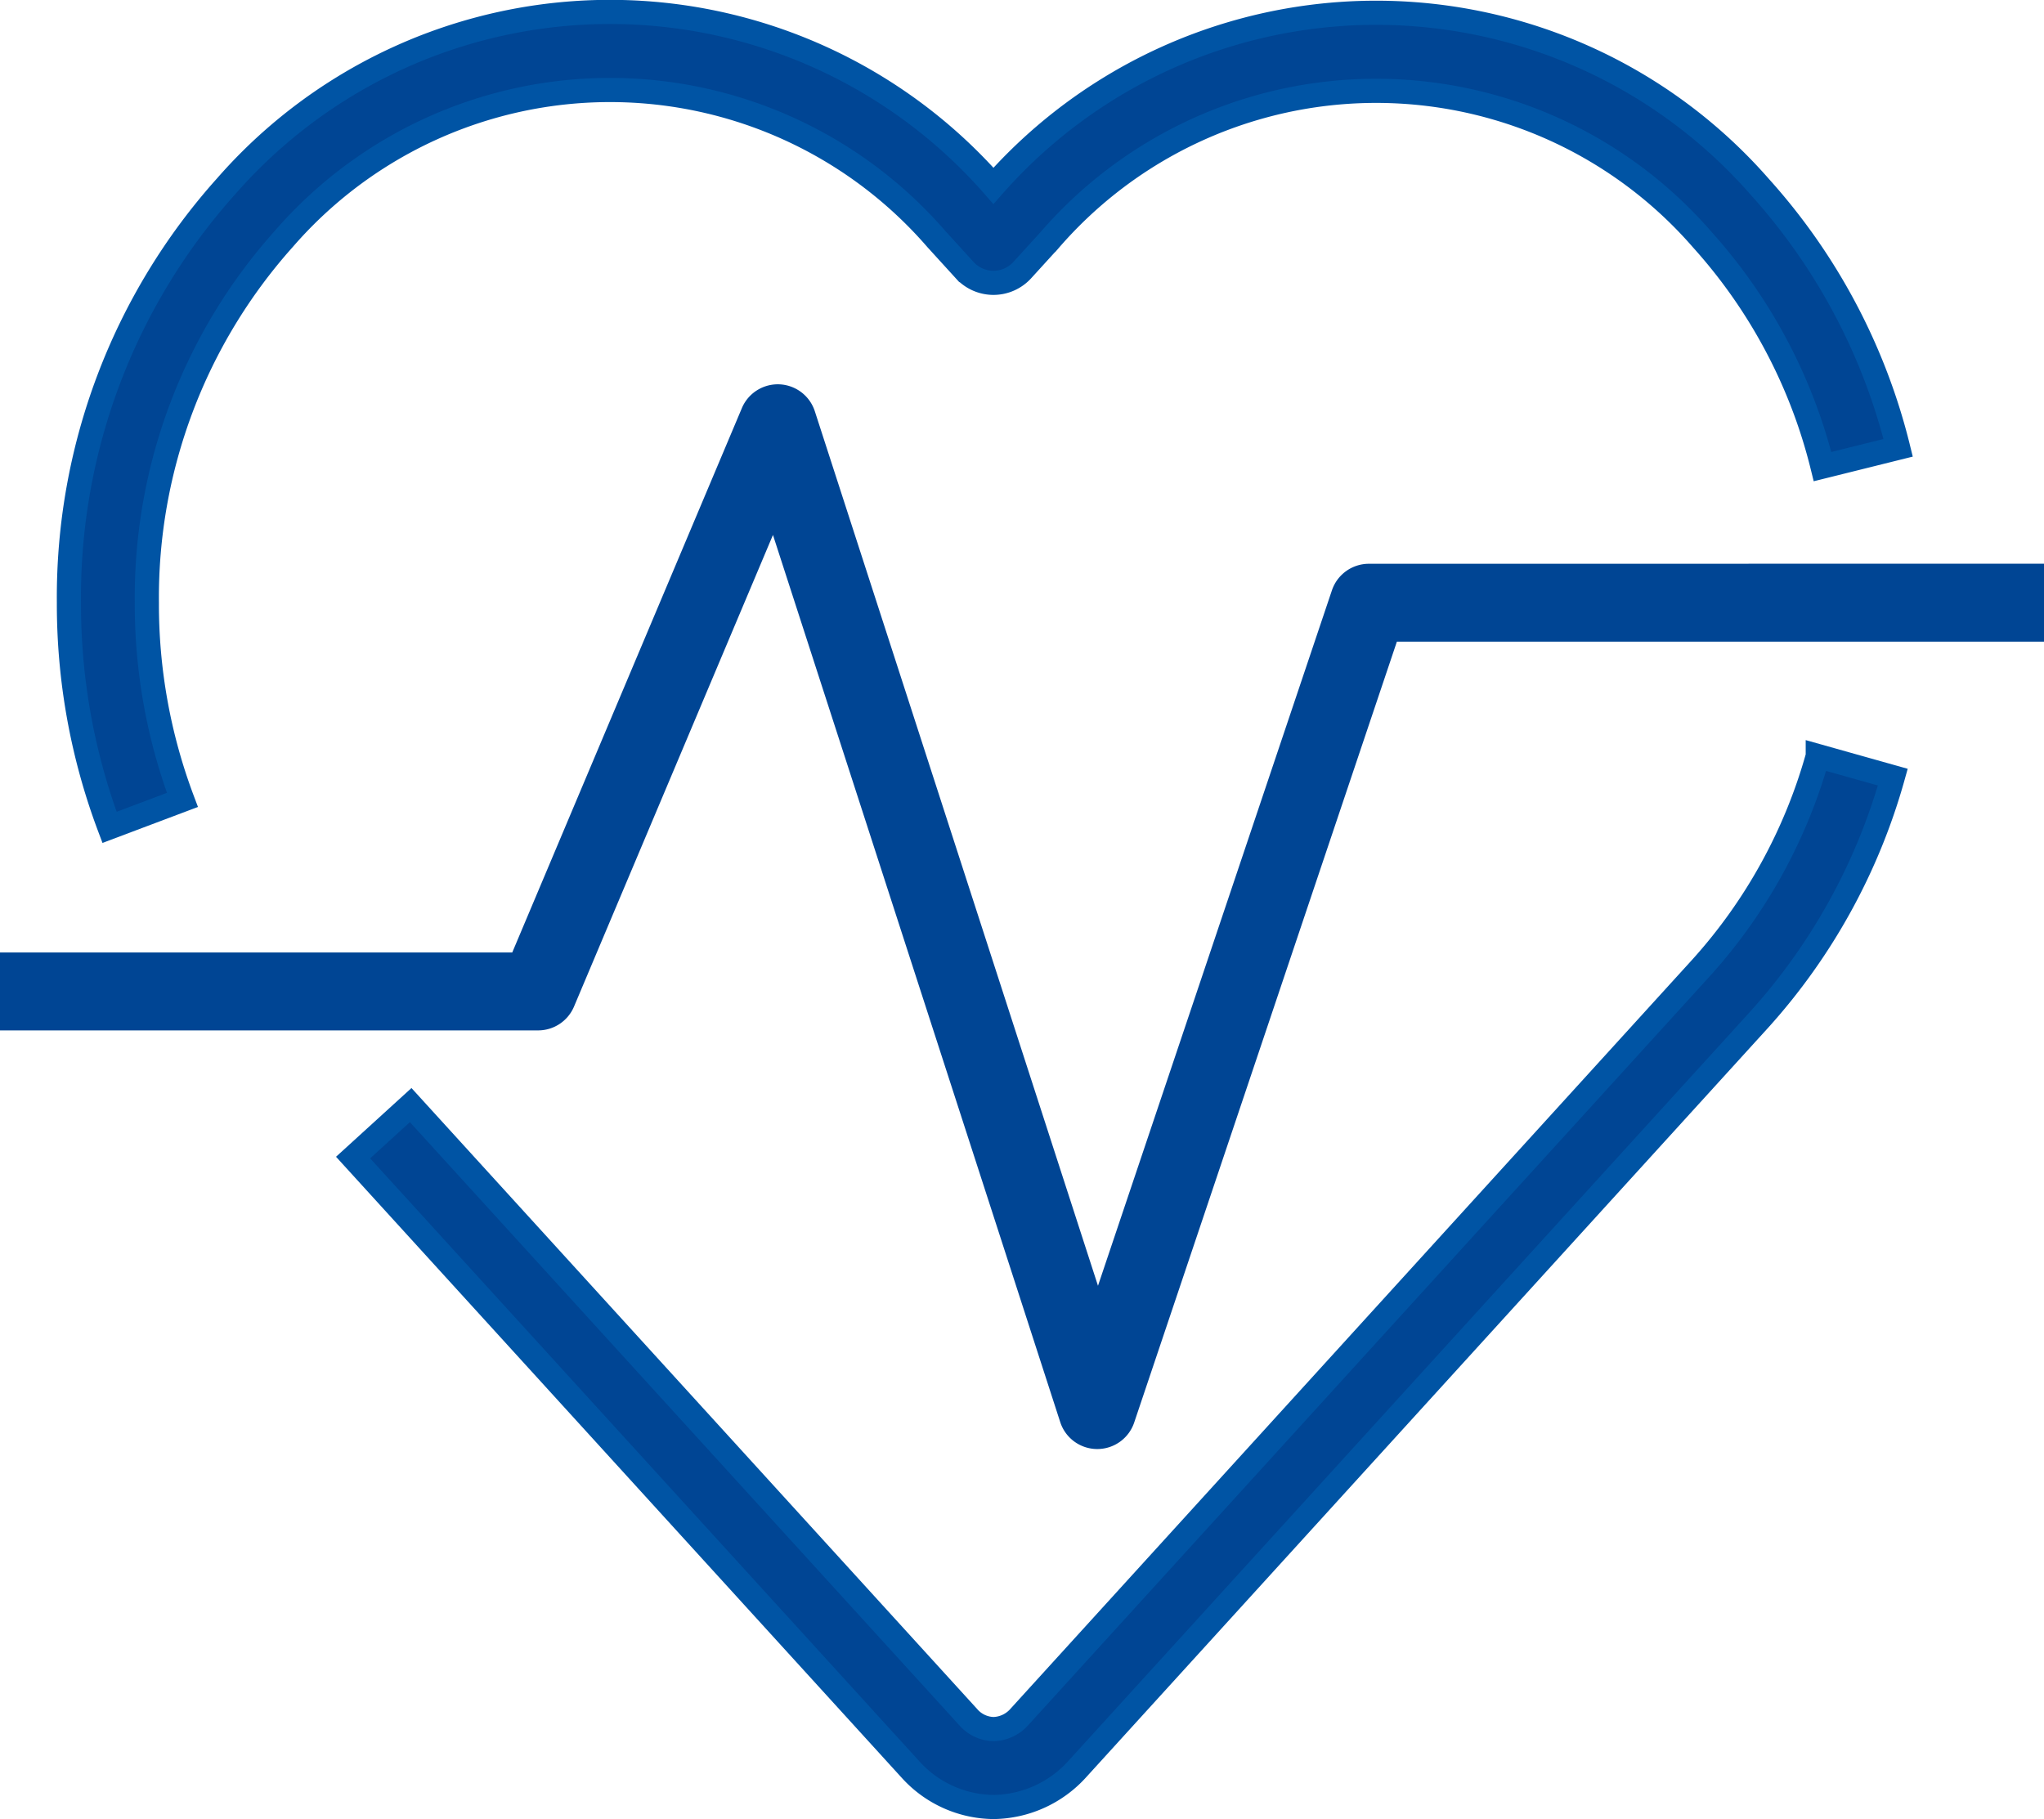
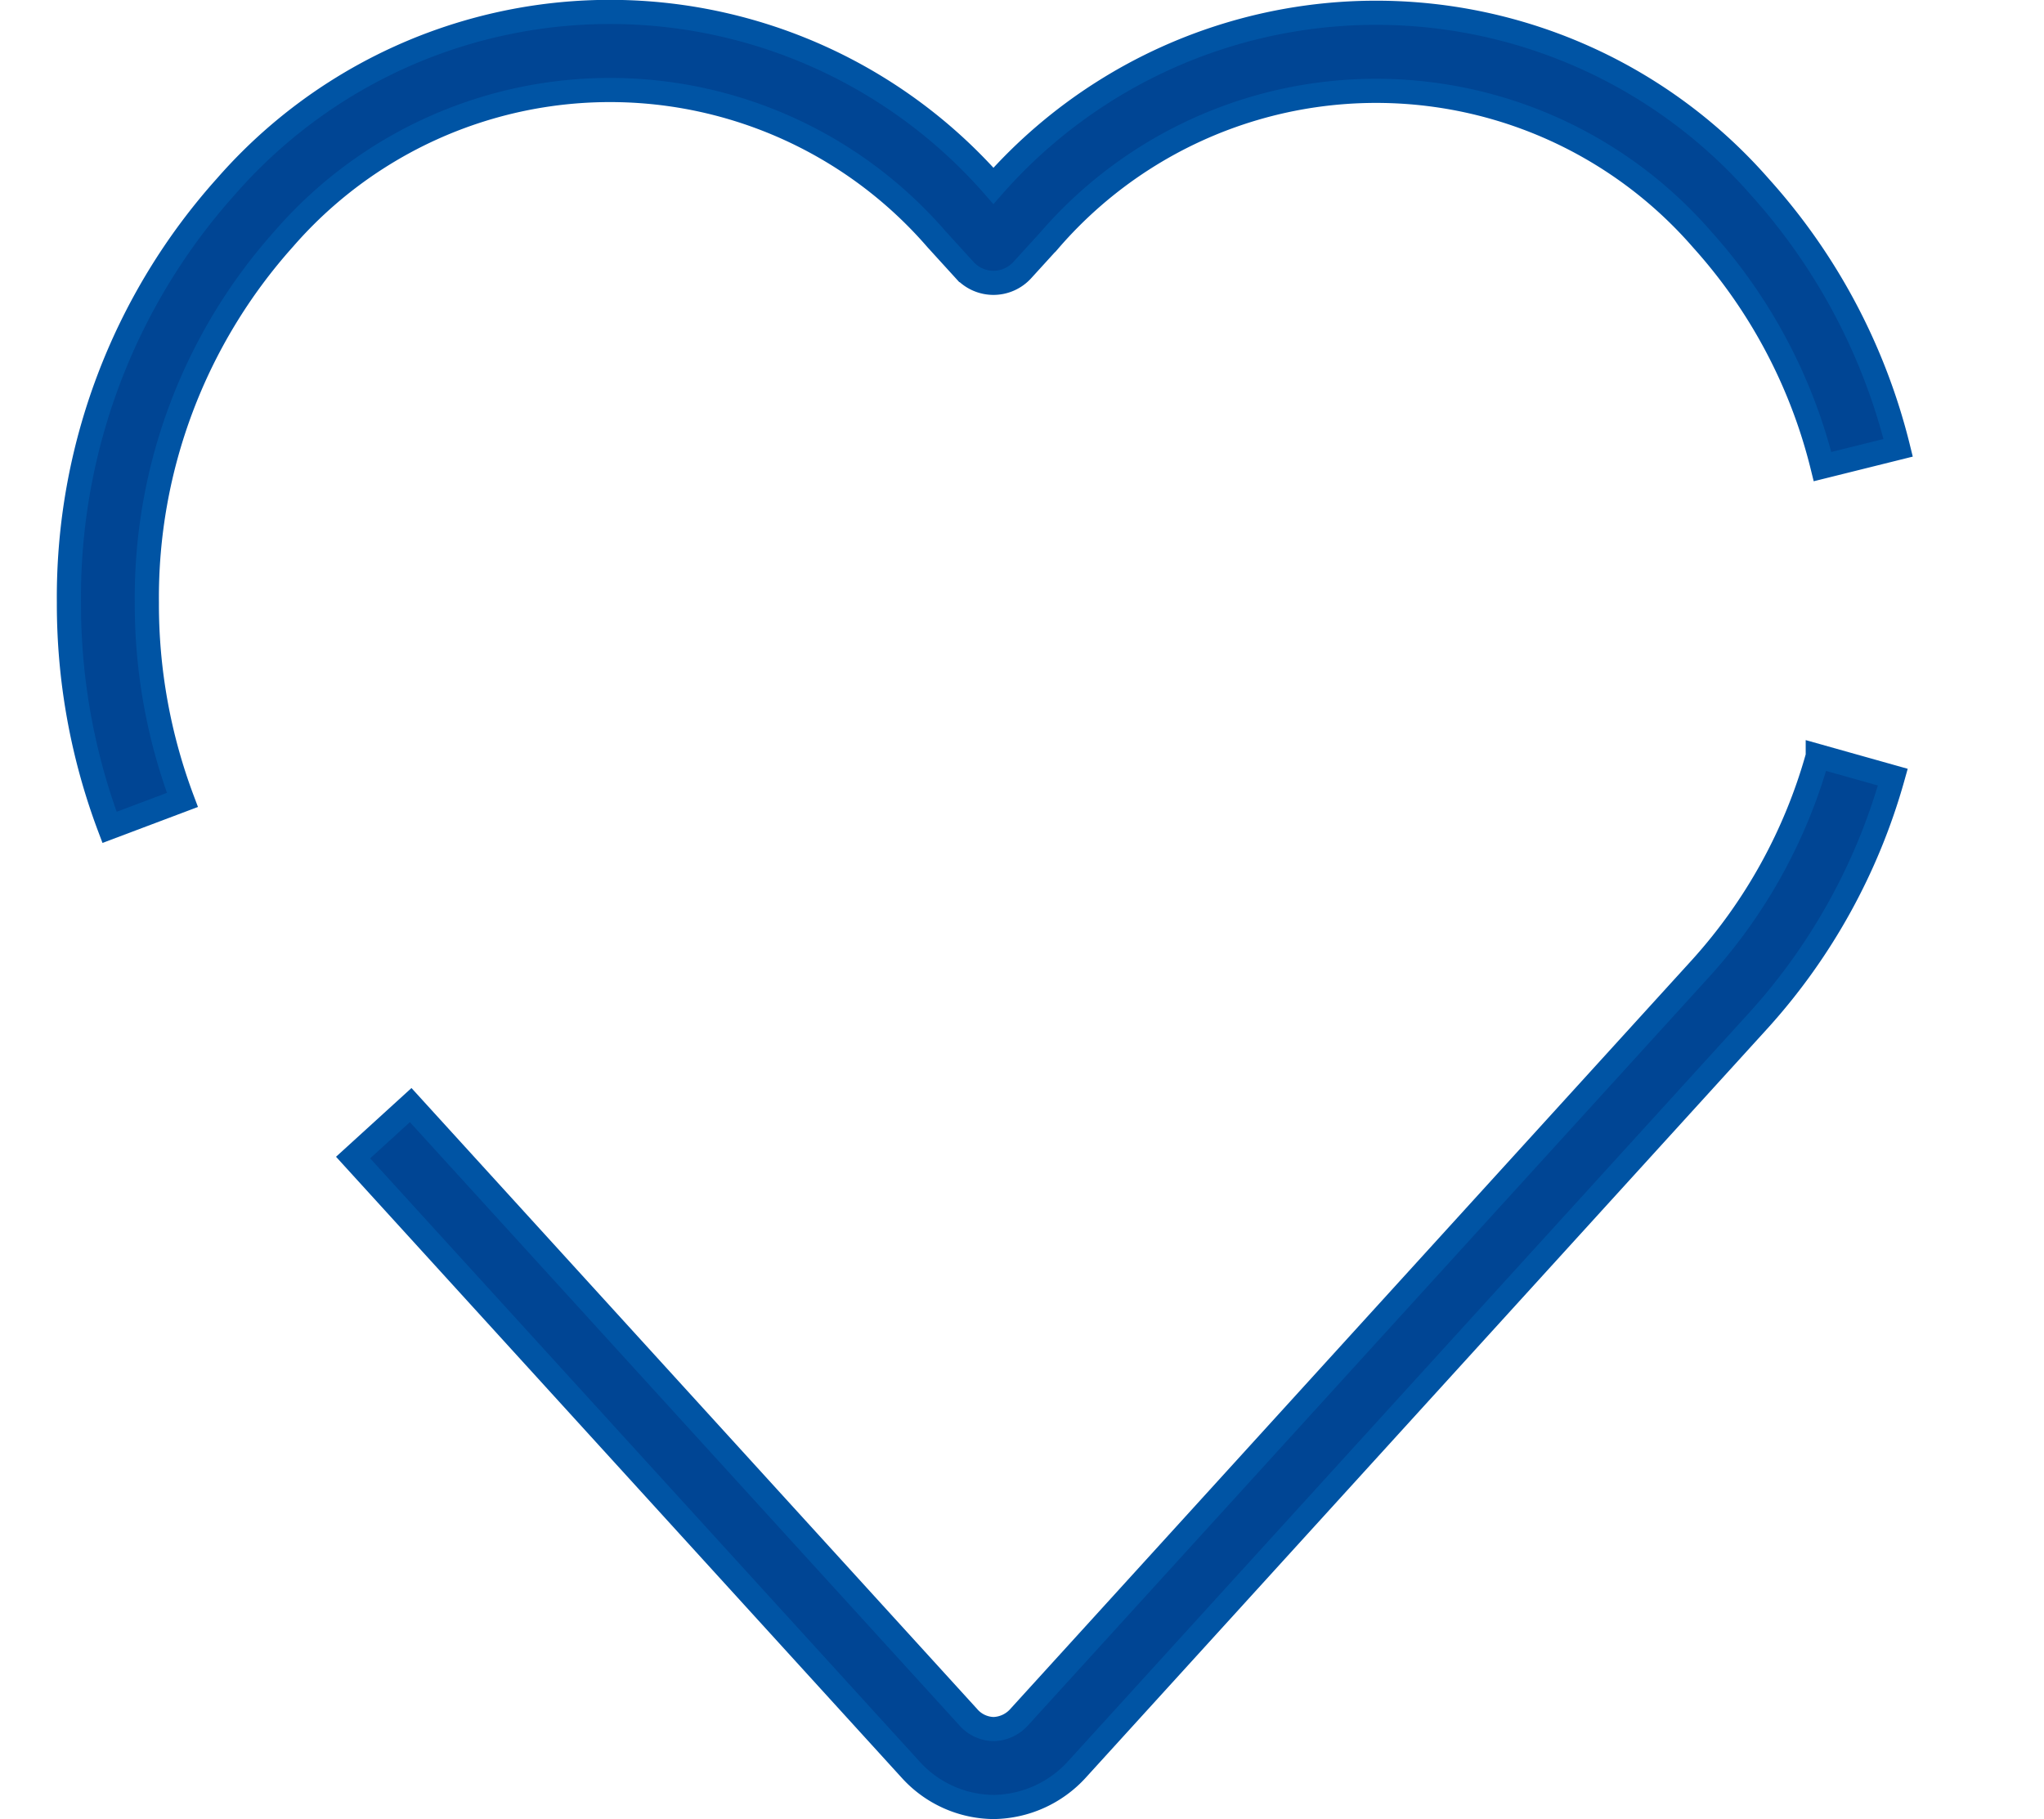
<svg xmlns="http://www.w3.org/2000/svg" width="84.641" height="75.333" viewBox="0 0 84.641 75.333">
  <defs>
    <style>
      .cls-1, .cls-2 {
        fill: #004594;
      }

      .cls-2 {
        stroke: #0054a4;
      }
    </style>
  </defs>
  <g id="Group_429" data-name="Group 429" transform="translate(-117.717 -123.949)">
-     <path id="Path_454" data-name="Path 454" class="cls-1" d="M174.4,145.046a1.615,1.615,0,0,0-1.529,1.1l-9.687,28.8-11.725-36.215a1.613,1.613,0,0,0-3.022-.13l-9.508,22.542H117.717v3.227H140a1.614,1.614,0,0,0,1.487-.987l8.238-19.531,11.895,36.738a1.612,1.612,0,0,0,1.526,1.117h.009a1.612,1.612,0,0,0,1.529-1.1l10.877-32.336h26.8v-3.228Z" transform="translate(0 2.251)" />
    <path id="Path_455" data-name="Path 455" class="cls-2" d="M124.854,157.076a22.975,22.975,0,0,1-1.473-8.168,22.268,22.268,0,0,1,5.675-15.07,17.881,17.881,0,0,1,27.026.019l1.164,1.278a1.613,1.613,0,0,0,2.385,0l1.135-1.246a17.88,17.88,0,0,1,27.024-.016,21.847,21.847,0,0,1,4.98,9.4l3.132-.779a25.091,25.091,0,0,0-5.724-10.8,21.106,21.106,0,0,0-31.74-.049,21.105,21.105,0,0,0-31.77.015,25.479,25.479,0,0,0-6.514,17.243,26.207,26.207,0,0,0,1.682,9.31Z" transform="translate(0.417 0)" />
    <path id="Path_456" data-name="Path 456" class="cls-2" d="M186.041,159.513,157.8,190.547a1.483,1.483,0,0,1-1.069.509,1.429,1.429,0,0,1-1.055-.494l-23.088-25.347-2.385,2.173,23.087,25.347a4.681,4.681,0,0,0,3.441,1.548,4.743,4.743,0,0,0,3.441-1.549l28.251-31.05a25.054,25.054,0,0,0,5.54-10.05l-3.108-.874A21.816,21.816,0,0,1,186.041,159.513Z" transform="translate(2.135 4.499)" />
  </g>
</svg>